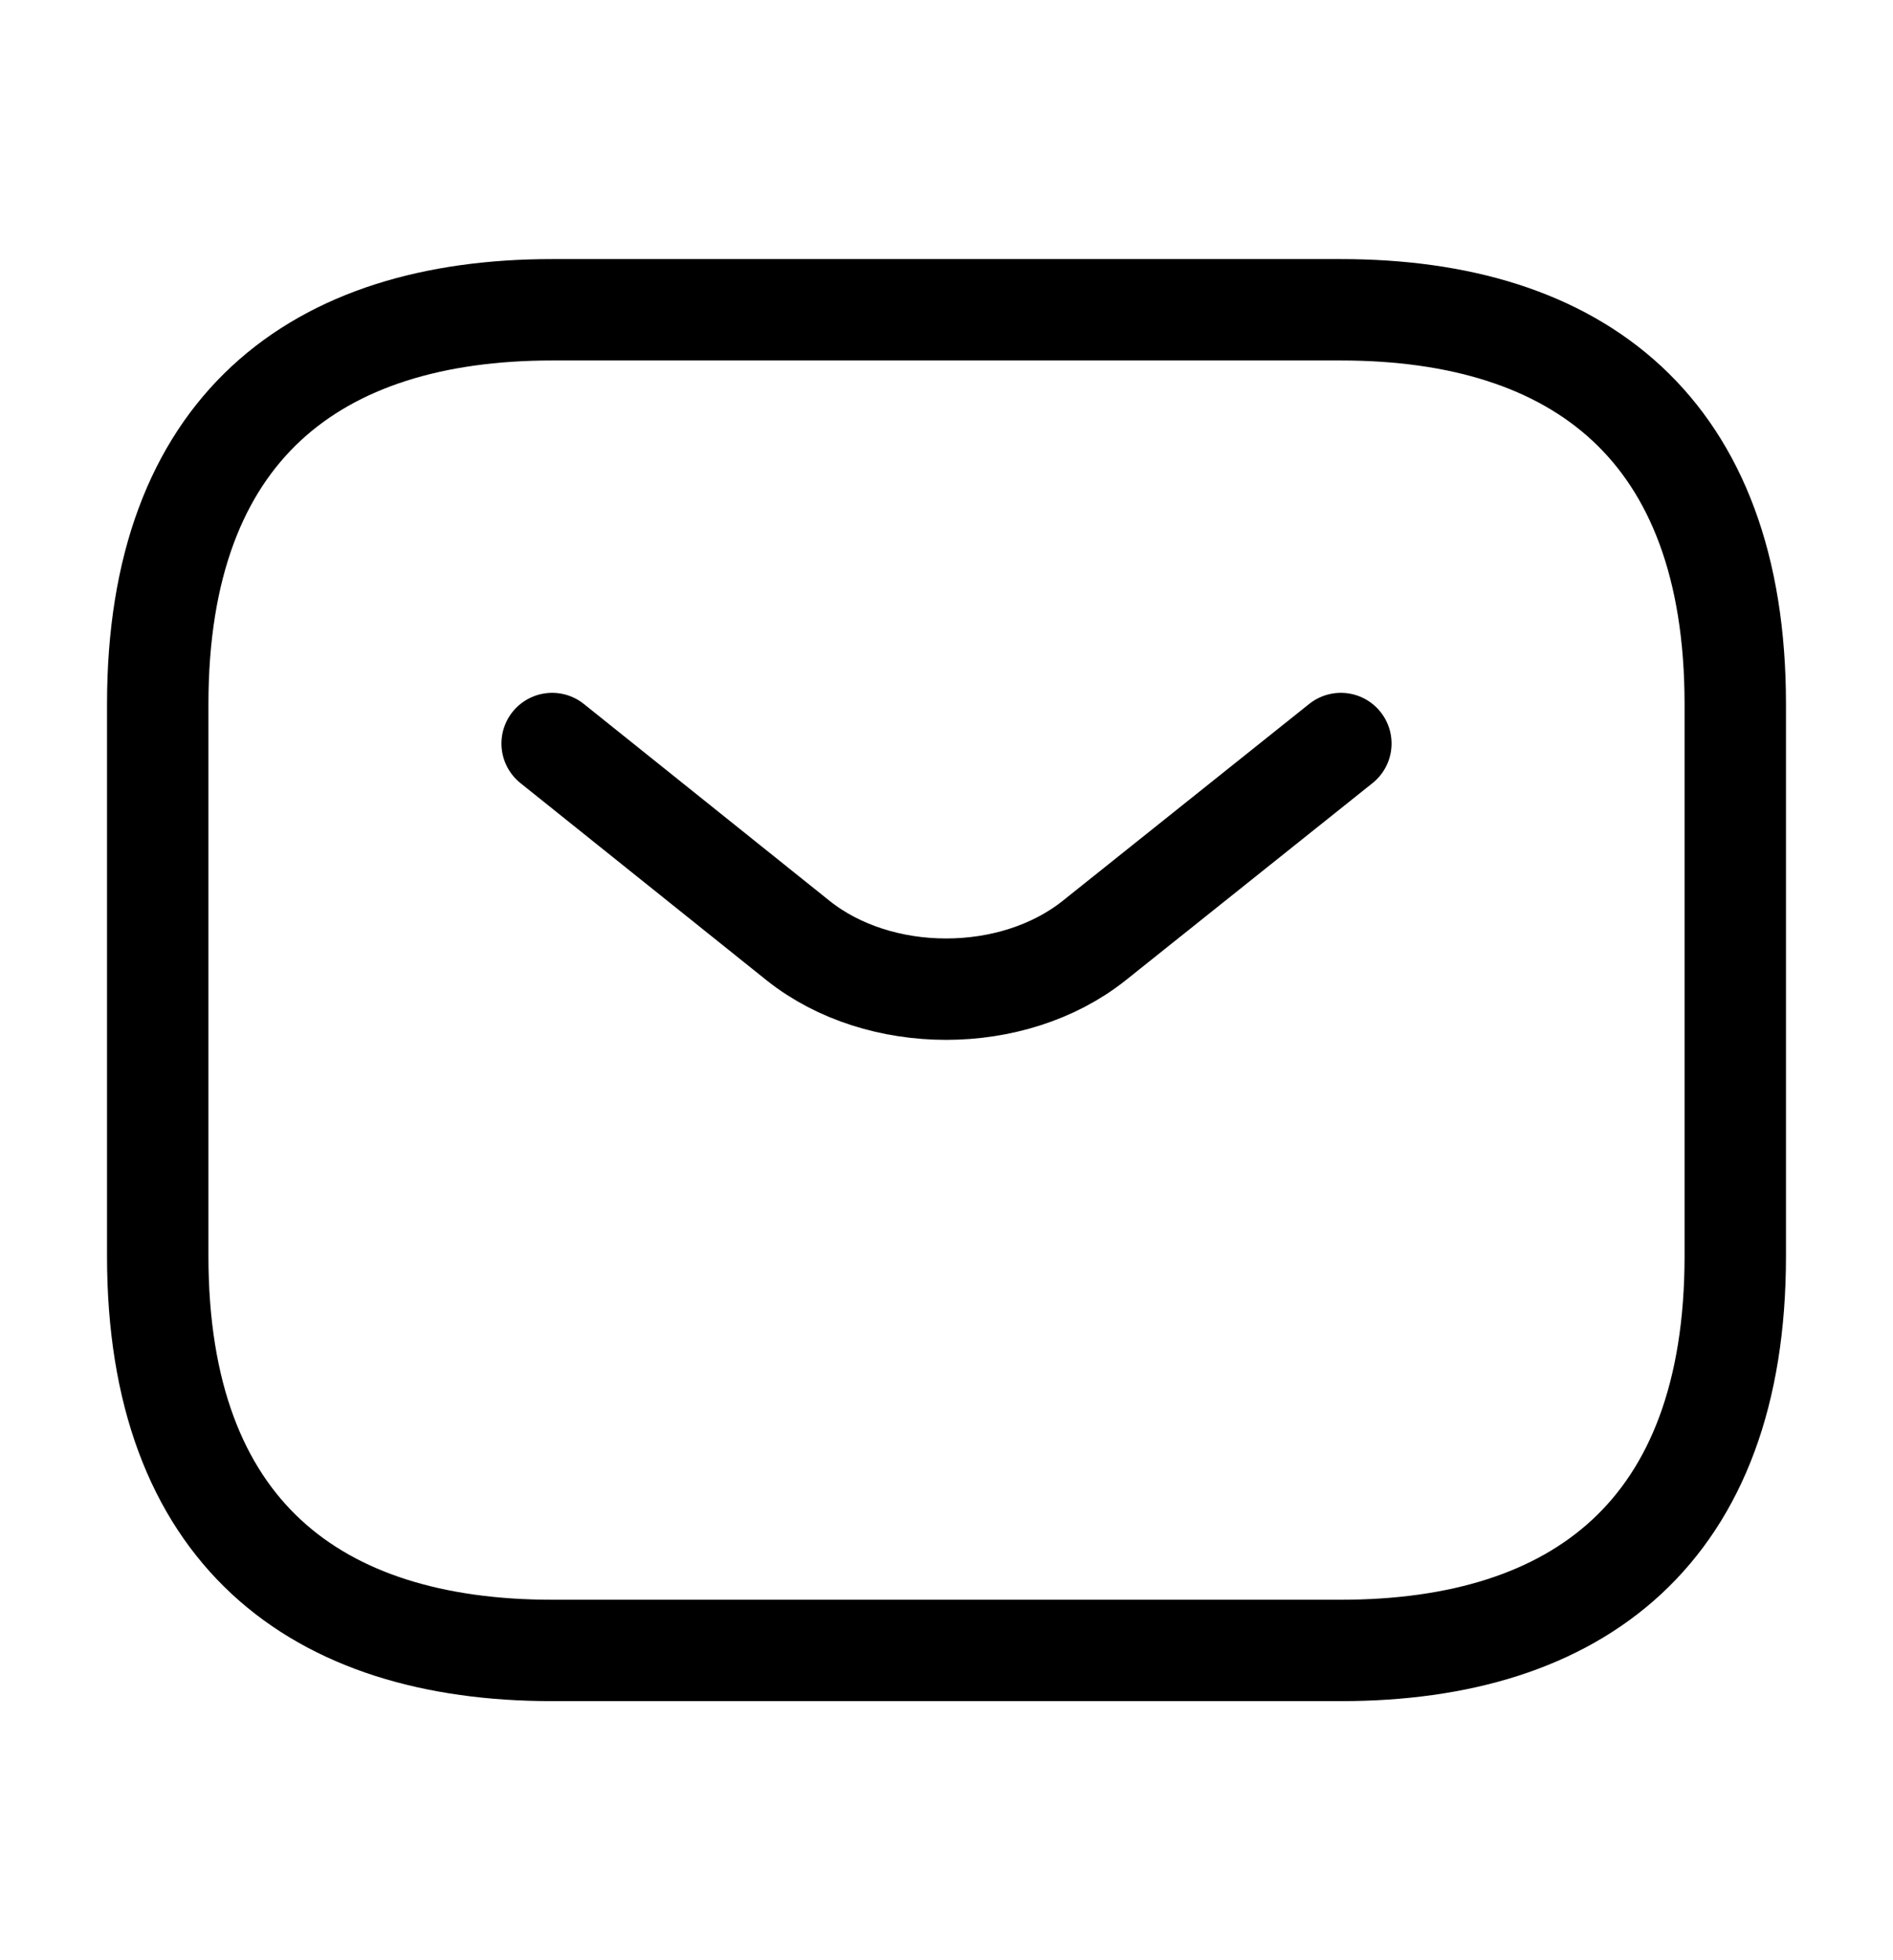
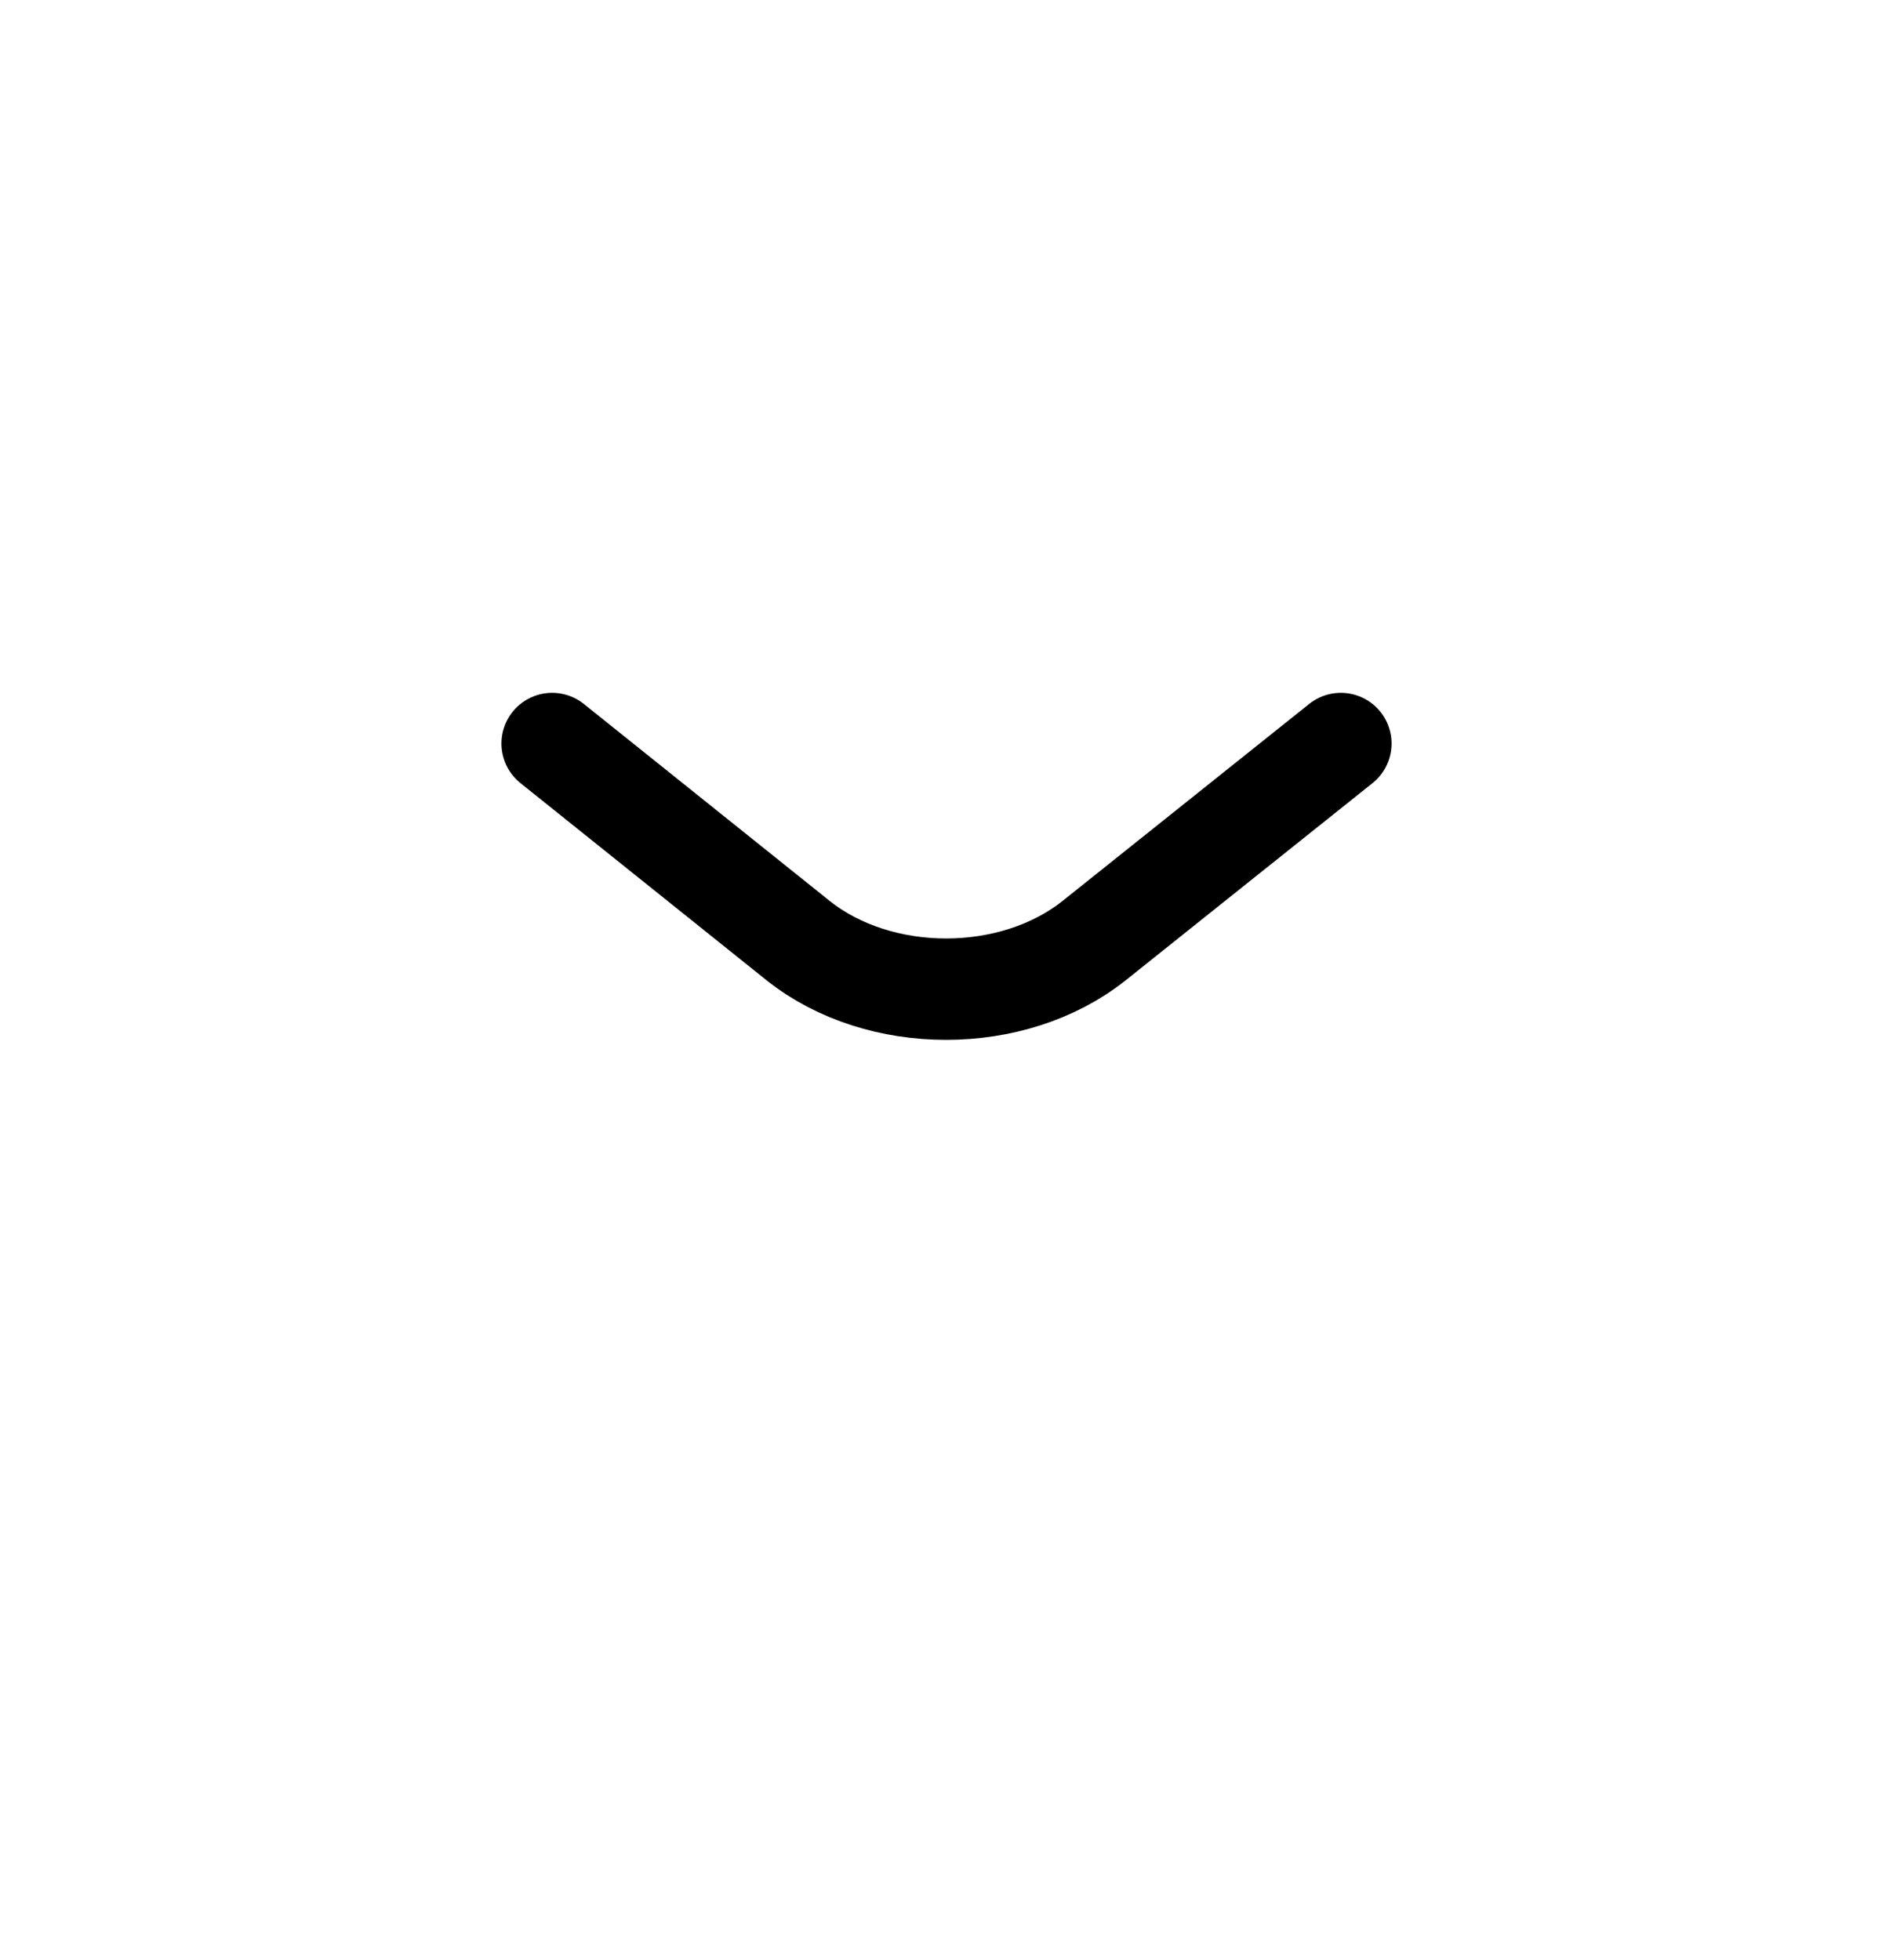
<svg xmlns="http://www.w3.org/2000/svg" width="28" height="29" viewBox="0 0 28 29" fill="none">
-   <path d="M19.833 24.417H8.167C4.667 24.417 2.333 22.667 2.333 18.584V10.417C2.333 6.333 4.667 4.583 8.167 4.583H19.833C23.333 4.583 25.667 6.333 25.667 10.417V18.584C25.667 22.667 23.333 24.417 19.833 24.417Z" stroke="black" stroke-width="1.5" stroke-miterlimit="10" stroke-linecap="round" stroke-linejoin="round" />
  <path d="M19.833 11L16.182 13.917C14.98 14.873 13.008 14.873 11.807 13.917L8.167 11" stroke="black" stroke-width="1.5" stroke-miterlimit="10" stroke-linecap="round" stroke-linejoin="round" />
</svg>